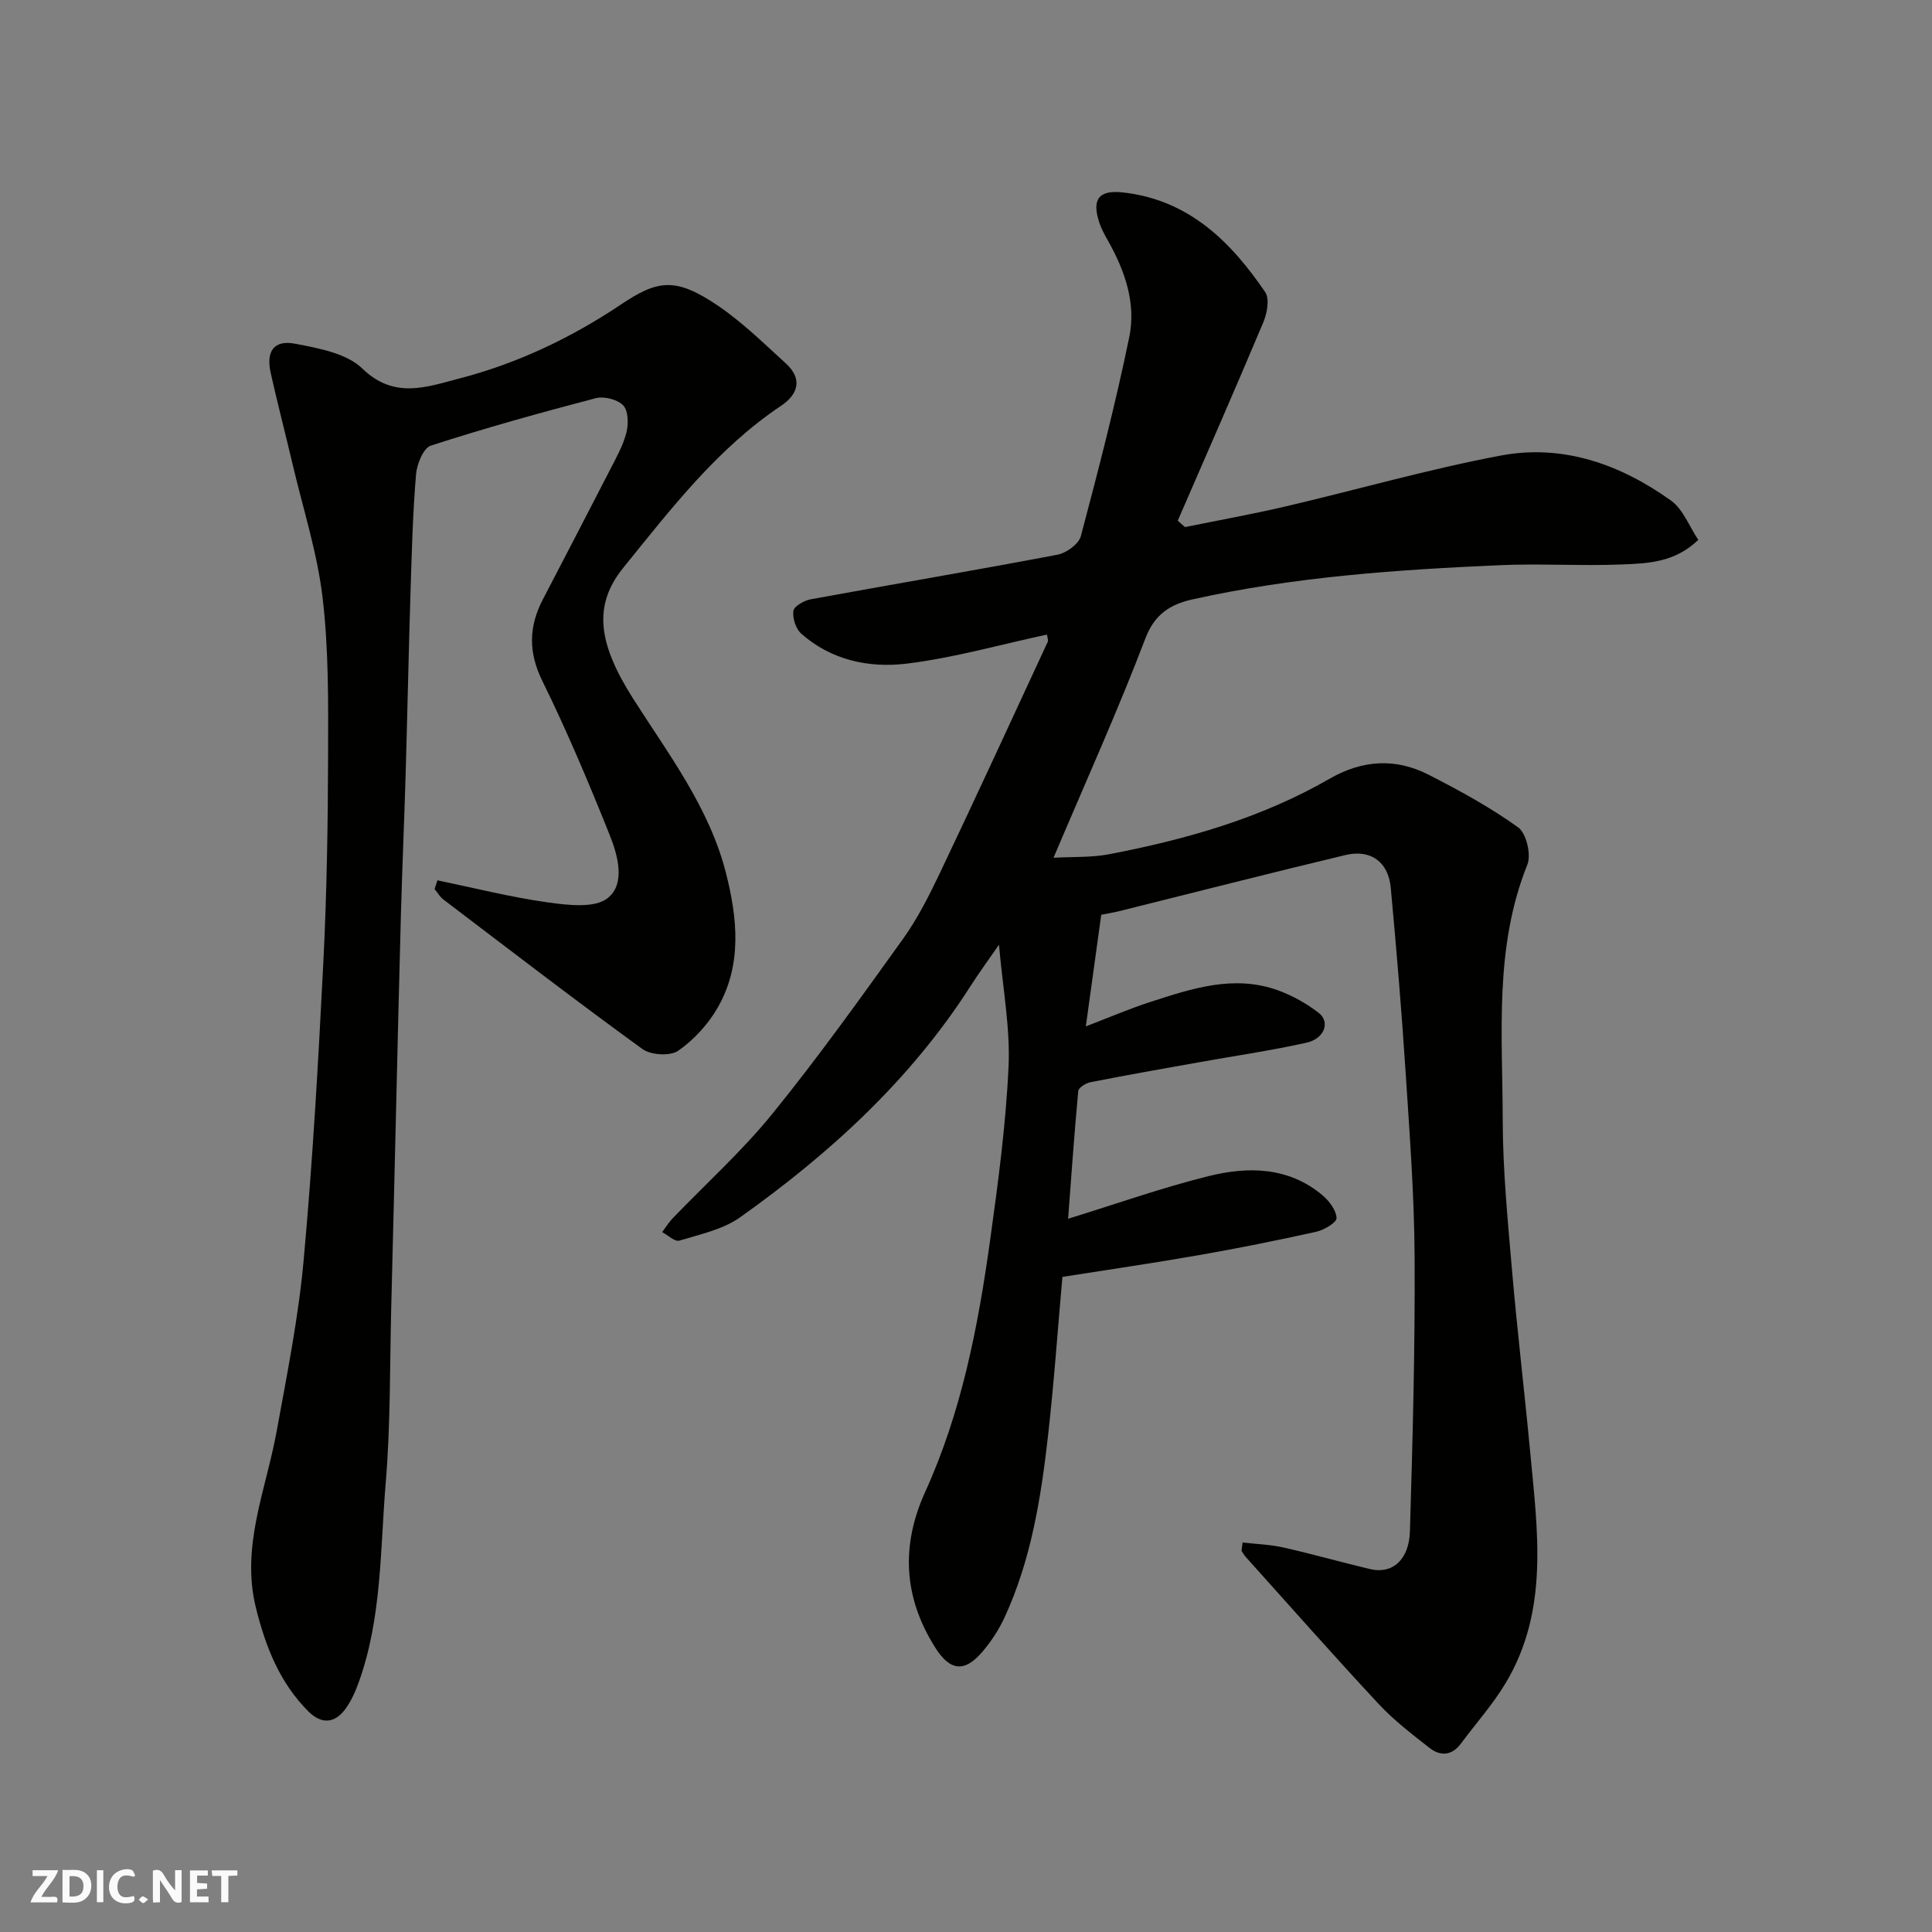
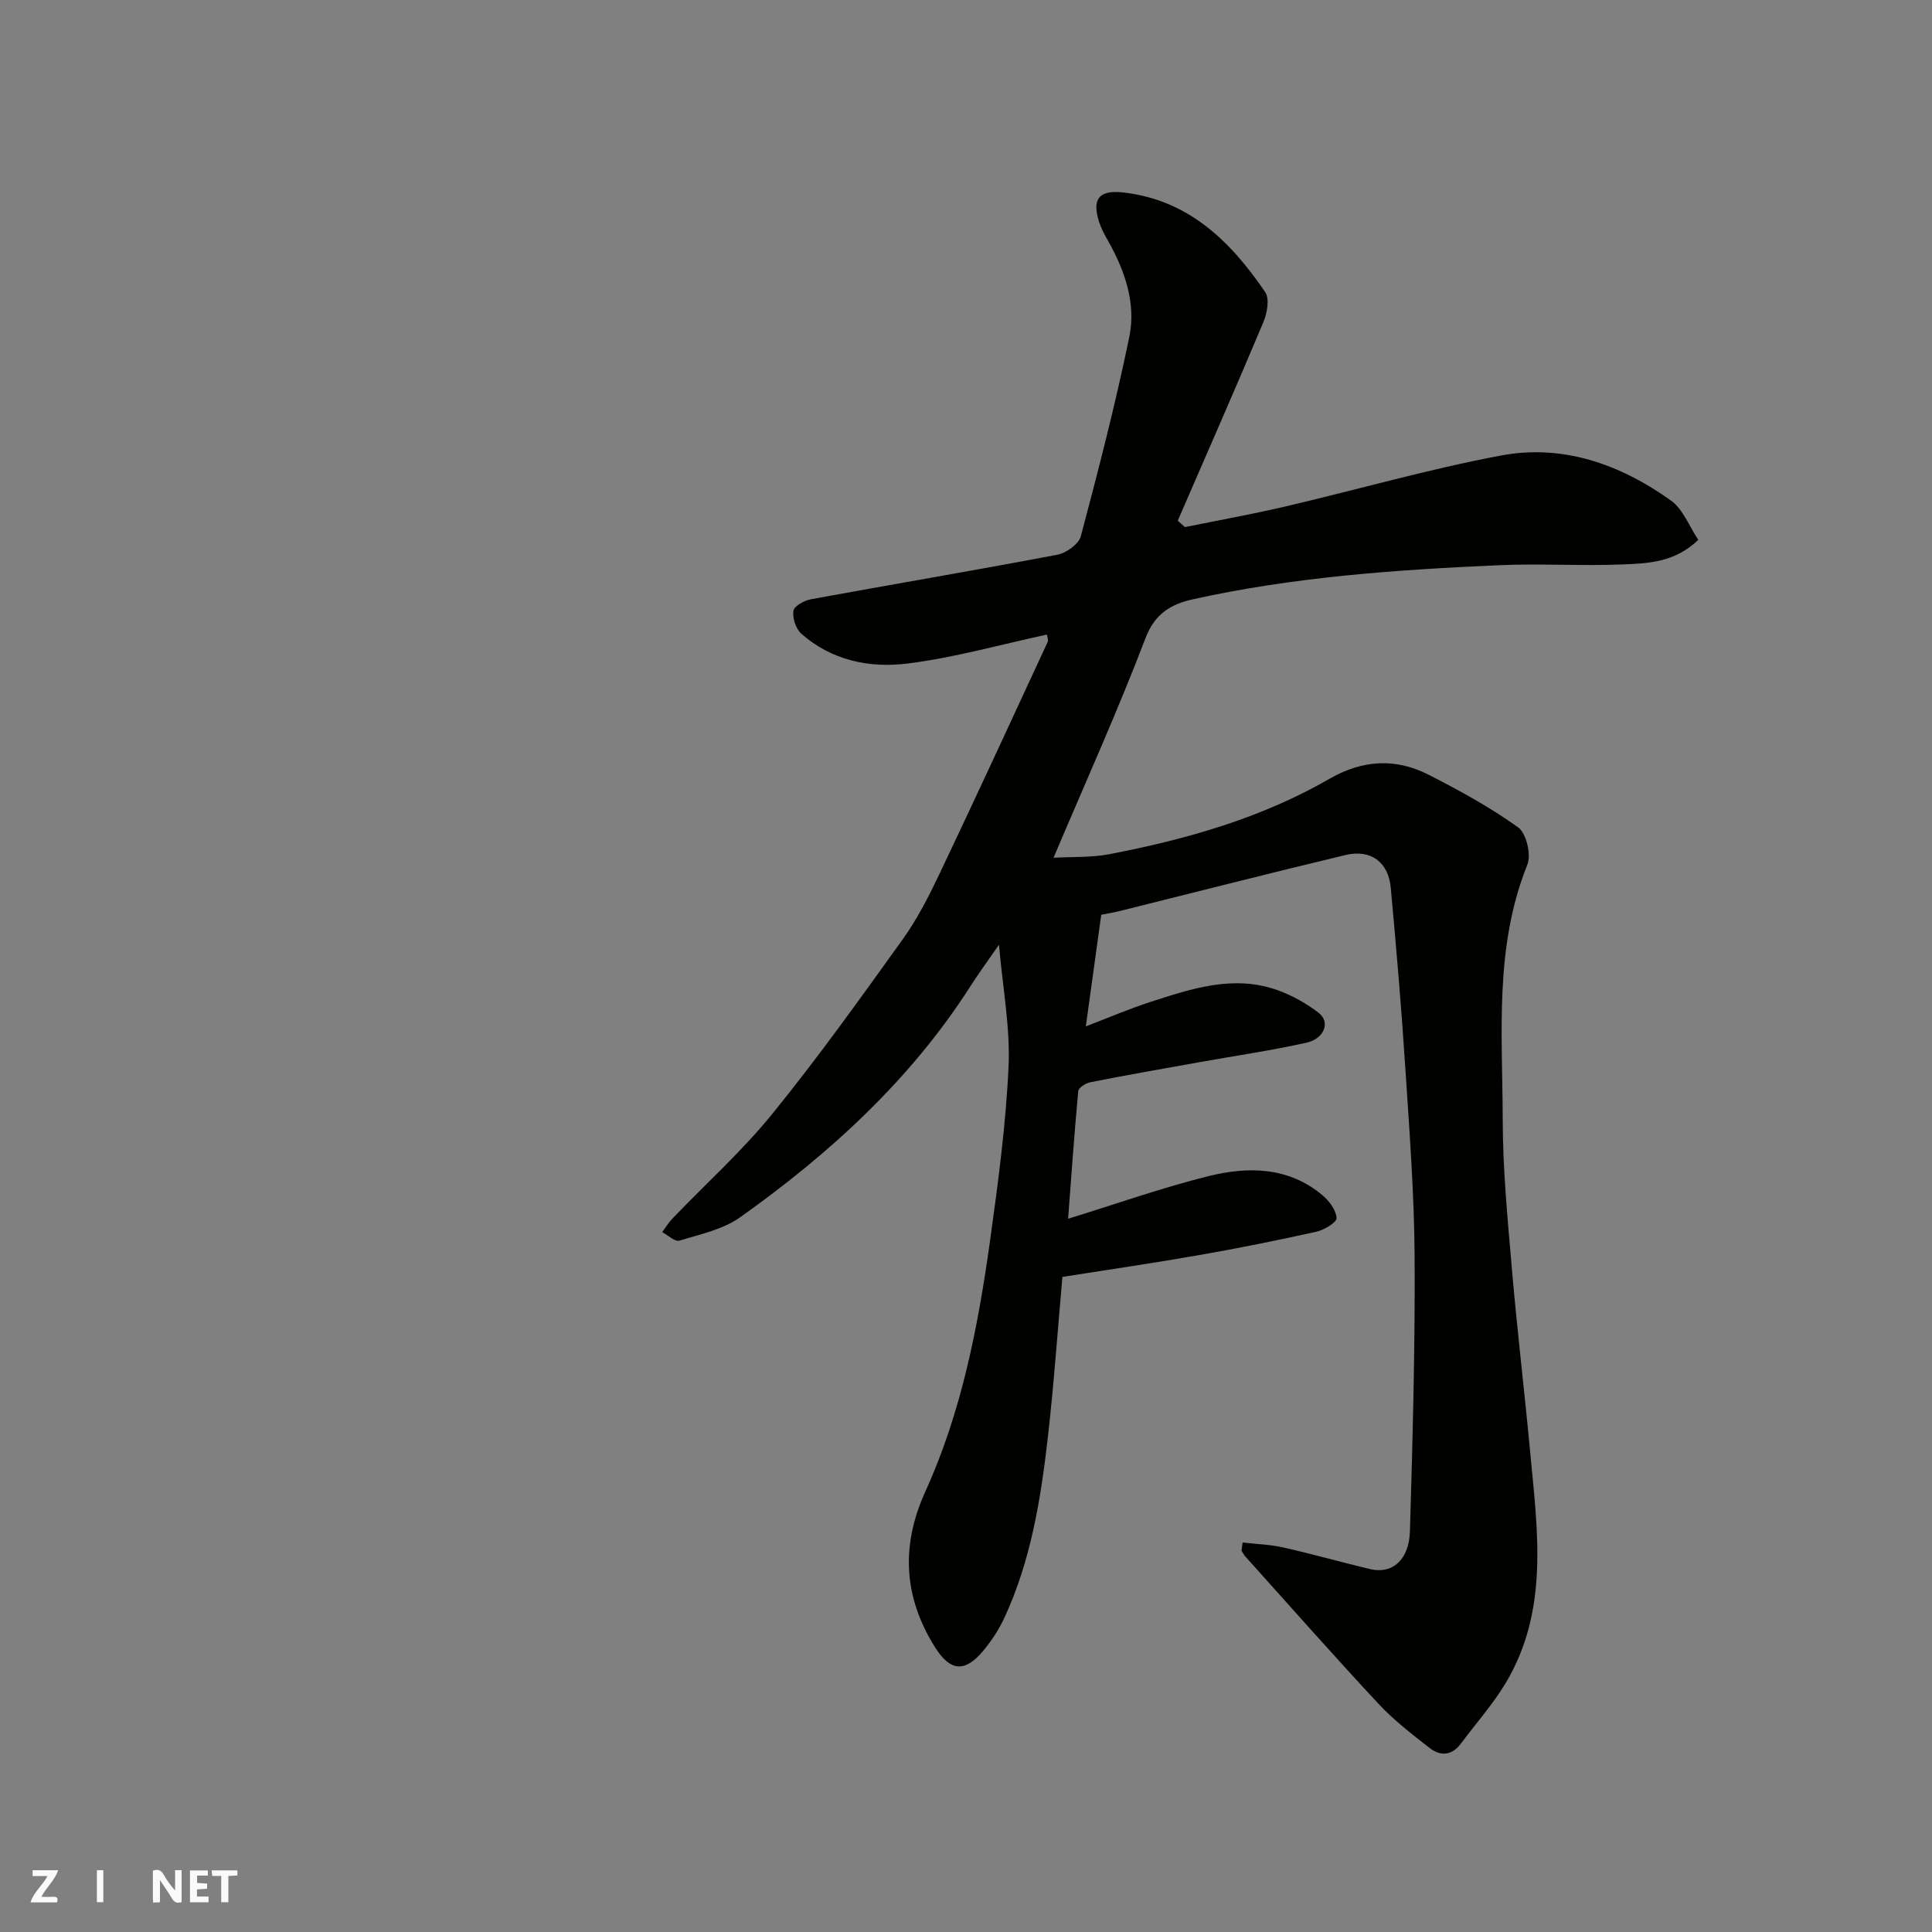
<svg xmlns="http://www.w3.org/2000/svg" enable-background="new 0 0 400 400" viewBox="0 0 400 400">
  <rect x="0" y="0" width="400" height="400" fill="#808080" stroke="none" />
  <g fill="#fafafb">
    <path d="m37.59 393.81c-.92.31-1.52.05-2-.78-.7-1.2-1.52-2.34-2.47-3.78v4.59c-.55.03-.95.05-1.41.07-.03-.37-.06-.64-.06-.91 0-1.91 0-3.81 0-5.7 1.13-.41 1.77-.03 2.29.91.62 1.11 1.38 2.14 2.31 3.19v-4.2h1.35v6.61z" />
-     <path d="m12.94 393.88v-6.75c1.9.19 3.93-.54 5.37 1.29.8 1.01.78 2.88.03 3.97-1.37 1.97-3.4 1.51-5.4 1.49m1.45-1.22c2.04.12 2.92-.58 2.89-2.21-.03-1.51-.98-2.19-2.89-2z" />
    <path d="m11.81 393.87h-5.49c.68-2.18 2.47-3.48 3.51-5.45h-3.08v-1.21h5.29c-.71 2.13-2.44 3.48-3.47 5.51.86 0 1.63.04 2.39-.01.79-.05 1.14.21.85 1.16" />
    <path d="m39.33 393.86v-6.61h3.7v1.07h-2.22v1.52c.68.04 1.34.09 2.07.13v1.07c-.72.05-1.38.09-2.1.14v1.48h2.4v1.19h-3.85z" />
-     <path d="m27.71 388.56c-1.15-.3-2.46-.61-3.1.64-.37.73-.41 1.93-.06 2.67.63 1.35 1.99.93 3.17.68.35.94-.01 1.32-.93 1.46-1.62.25-3.05-.27-3.76-1.48-.73-1.24-.6-3.03.31-4.17.88-1.11 2.71-1.7 4-1.16.32.13.44.74.65 1.12-.1.08-.19.16-.28.24" />
    <path d="m49.15 387.24v1.07c-.59.02-1.17.05-1.87.08v5.44h-1.48v-5.44h-1.85c-.05-.4-.08-.73-.13-1.15z" />
    <path d="m20.06 387.21h1.33v6.62h-1.33z" />
-     <path d="m30.68 393.25c-.49.38-.8.79-1.05.76-.32-.05-.6-.45-.9-.7.26-.24.51-.64.8-.67.29-.04.62.3 1.15.61" />
  </g>
  <path d="m257.27 319.36c2.82.33 5.69.41 8.44 1.03 6.03 1.36 11.97 3.05 17.98 4.48 4.53 1.08 8.04-1.87 8.22-7.82.56-18.92 1.08-37.85.97-56.78-.07-13.04-1.07-26.08-1.92-39.1-.81-12.47-1.87-24.94-3.02-37.38-.49-5.31-4.13-8.01-9.35-6.77-15.66 3.74-31.26 7.74-46.89 11.63-1.09.27-2.21.45-3.7.74-1.02 7.38-2.04 14.76-3.19 23.11 4.97-1.9 9.07-3.67 13.31-5.04 8.64-2.8 17.37-5.73 26.51-2.41 2.98 1.09 5.89 2.72 8.4 4.66 2.43 1.89 1.19 5.34-2.54 6.17-7.47 1.66-15.06 2.76-22.59 4.11-7.38 1.32-14.77 2.62-22.13 4.07-.96.19-2.46 1.12-2.53 1.83-.83 8.93-1.45 17.87-2.1 26.44 9.88-3.04 19.37-6.42 29.09-8.83 8.2-2.03 16.56-1.94 23.58 3.97 1.39 1.17 2.83 3.08 2.91 4.72.04.9-2.57 2.47-4.19 2.83-8.1 1.8-16.24 3.43-24.41 4.86-9.16 1.61-18.37 2.94-28.16 4.49-.98 11-1.75 22.11-3.01 33.17-1.46 12.8-3.51 25.53-8.99 37.38-1.15 2.49-2.72 4.87-4.49 6.97-3.75 4.45-6.77 4.13-9.9-.87-6.5-10.35-7.08-21.01-2-32.18 7.49-16.47 10.91-34.07 13.39-51.83 1.67-12.01 3.29-24.08 3.85-36.18.37-7.97-1.18-16.04-1.98-25.24-2.3 3.33-4.14 5.83-5.81 8.44-12.43 19.48-29.15 34.74-47.77 47.99-3.56 2.53-8.29 3.53-12.6 4.84-.92.28-2.36-1.13-3.55-1.76.7-.94 1.31-1.96 2.11-2.8 6.94-7.23 14.45-13.99 20.74-21.75 9.47-11.67 18.23-23.93 27-36.15 3.02-4.22 5.41-8.95 7.65-13.66 7.56-15.9 14.92-31.88 22.32-47.85.17-.37-.09-.93-.16-1.51-9.71 2.09-19.25 4.81-28.98 6.01-7.79.96-15.66-.67-21.89-6.2-1.13-1-1.85-3.24-1.62-4.73.15-.98 2.25-2.14 3.62-2.39 17-3.12 34.05-5.99 51.03-9.22 1.85-.35 4.43-2.21 4.86-3.85 3.63-13.68 7.18-27.39 10.03-41.25 1.42-6.91-.88-13.63-4.35-19.8-.71-1.25-1.42-2.53-1.87-3.89-1.59-4.86-.07-6.79 4.99-6.21 13.51 1.54 22.23 10.13 29.37 20.64.94 1.39.39 4.39-.4 6.25-5.77 13.74-11.78 27.39-17.71 41.06.5.44.99.89 1.49 1.33 6.93-1.41 13.9-2.66 20.79-4.27 14.89-3.48 29.63-7.73 44.64-10.55 12.85-2.41 24.73 1.83 35.2 9.33 2.52 1.81 3.79 5.36 5.65 8.13-4.85 4.69-10.39 4.87-15.67 5.09-8.48.35-17.01-.22-25.49.16-21.33.93-42.62 2.42-63.53 7.07-4.43.99-7.82 2.92-9.77 8.06-5.68 14.91-12.26 29.47-19.03 45.44 3.95-.23 7.85-.02 11.57-.74 15.9-3.06 31.41-7.45 45.55-15.6 6.84-3.94 13.7-4.35 20.56-.84 6.38 3.26 12.73 6.73 18.52 10.89 1.69 1.22 2.74 5.64 1.9 7.72-6.89 17.16-5.13 35.08-5.1 52.8.02 10.37 1.03 20.75 1.92 31.1 1.08 12.59 2.59 25.14 3.77 37.73 1.51 16.24 3.95 32.66-5.03 47.73-2.67 4.47-6.2 8.42-9.32 12.62-1.86 2.5-4.23 2.65-6.46.91-3.68-2.87-7.44-5.76-10.6-9.16-9.34-10.02-18.4-20.3-27.56-30.49-.32-.35-.53-.8-.8-1.2.08-.55.16-1.12.23-1.7z" fill="#010100" />
-   <path d="m90.56 182.26c7.59 1.57 15.13 3.49 22.78 4.56 4.16.58 9.77 1.28 12.48-.88 3.75-2.99 2.09-8.9.36-13.19-4.3-10.73-8.8-21.41-13.9-31.78-2.92-5.94-2.81-11.22.09-16.82 4.67-8.99 9.36-17.98 13.99-27 1.26-2.46 2.66-4.94 3.33-7.58.45-1.78.41-4.5-.65-5.63-1.17-1.24-3.97-1.95-5.7-1.5-11.46 3-22.89 6.18-34.16 9.83-1.54.5-2.87 3.85-3.05 5.98-.66 7.9-.87 15.85-1.12 23.79-.4 12.76-.66 25.53-1.03 38.29-.28 9.6-.7 19.2-.97 28.8-.38 13.6-.68 27.19-1.01 40.79s-.65 27.19-1 40.79c-.31 12.1-.13 24.24-1.14 36.28-1.16 13.82-.78 27.92-5.57 41.26-.7 1.96-1.58 3.94-2.8 5.6-2.18 2.96-4.91 3.17-7.57.55-6-5.95-8.94-13.47-10.93-21.5-3.17-12.77 2.1-24.49 4.3-36.62 2.13-11.72 4.49-23.45 5.57-35.29 1.87-20.51 3.04-41.1 4.08-61.68.73-14.41.95-28.86.99-43.29.03-10.76.12-21.61-1.14-32.27-1.1-9.31-4.04-18.41-6.2-27.59-1.49-6.33-3.13-12.62-4.55-18.97-.99-4.46.67-6.86 5.04-6.03 4.86.93 10.66 1.97 13.93 5.14 6.6 6.4 13.3 3.82 19.92 2.11 12.05-3.11 23.22-8.39 33.62-15.36 7.63-5.12 11.32-5.7 20.08.23 5.06 3.43 9.51 7.81 14.06 11.95 3.51 3.2 2.6 6.39-.99 8.79-13.24 8.87-22.77 21.33-32.61 33.47-6.32 7.79-5.36 15.62 2.03 27.22 7.33 11.5 15.75 22.52 19.19 36.07 2.37 9.35 3.35 18.89-1.65 27.72-1.98 3.49-4.96 6.75-8.23 9.04-1.66 1.16-5.69.91-7.44-.36-13.89-10.08-27.5-20.55-41.17-30.93-.74-.56-1.23-1.44-1.84-2.17.18-.61.38-1.22.58-1.82z" fill="#010100" />
</svg>